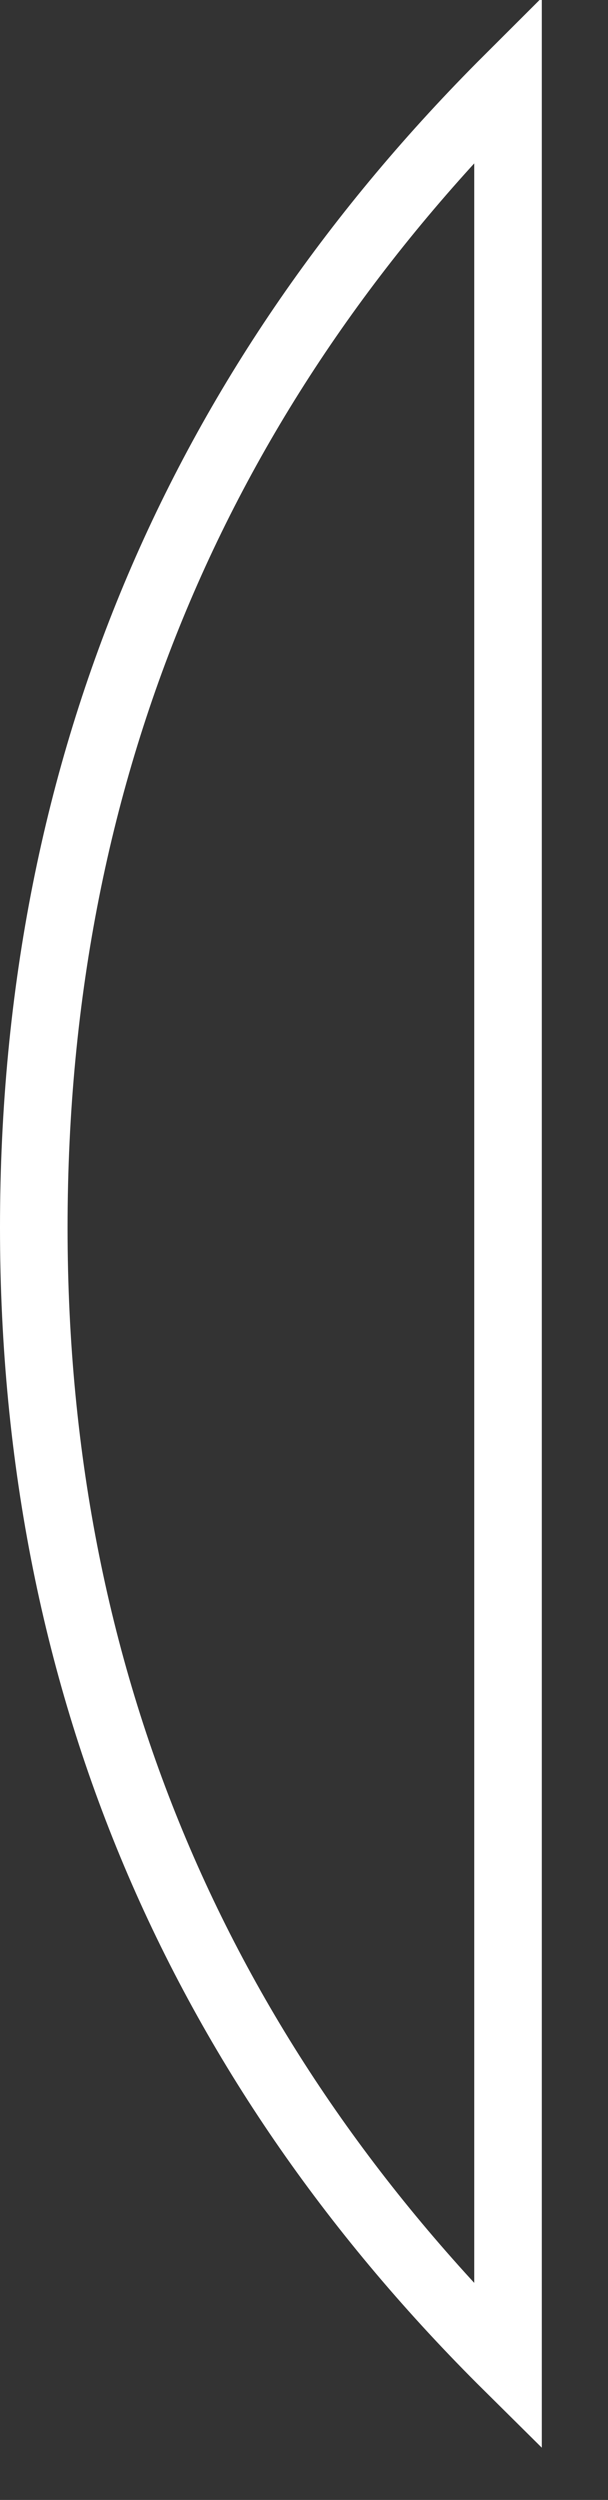
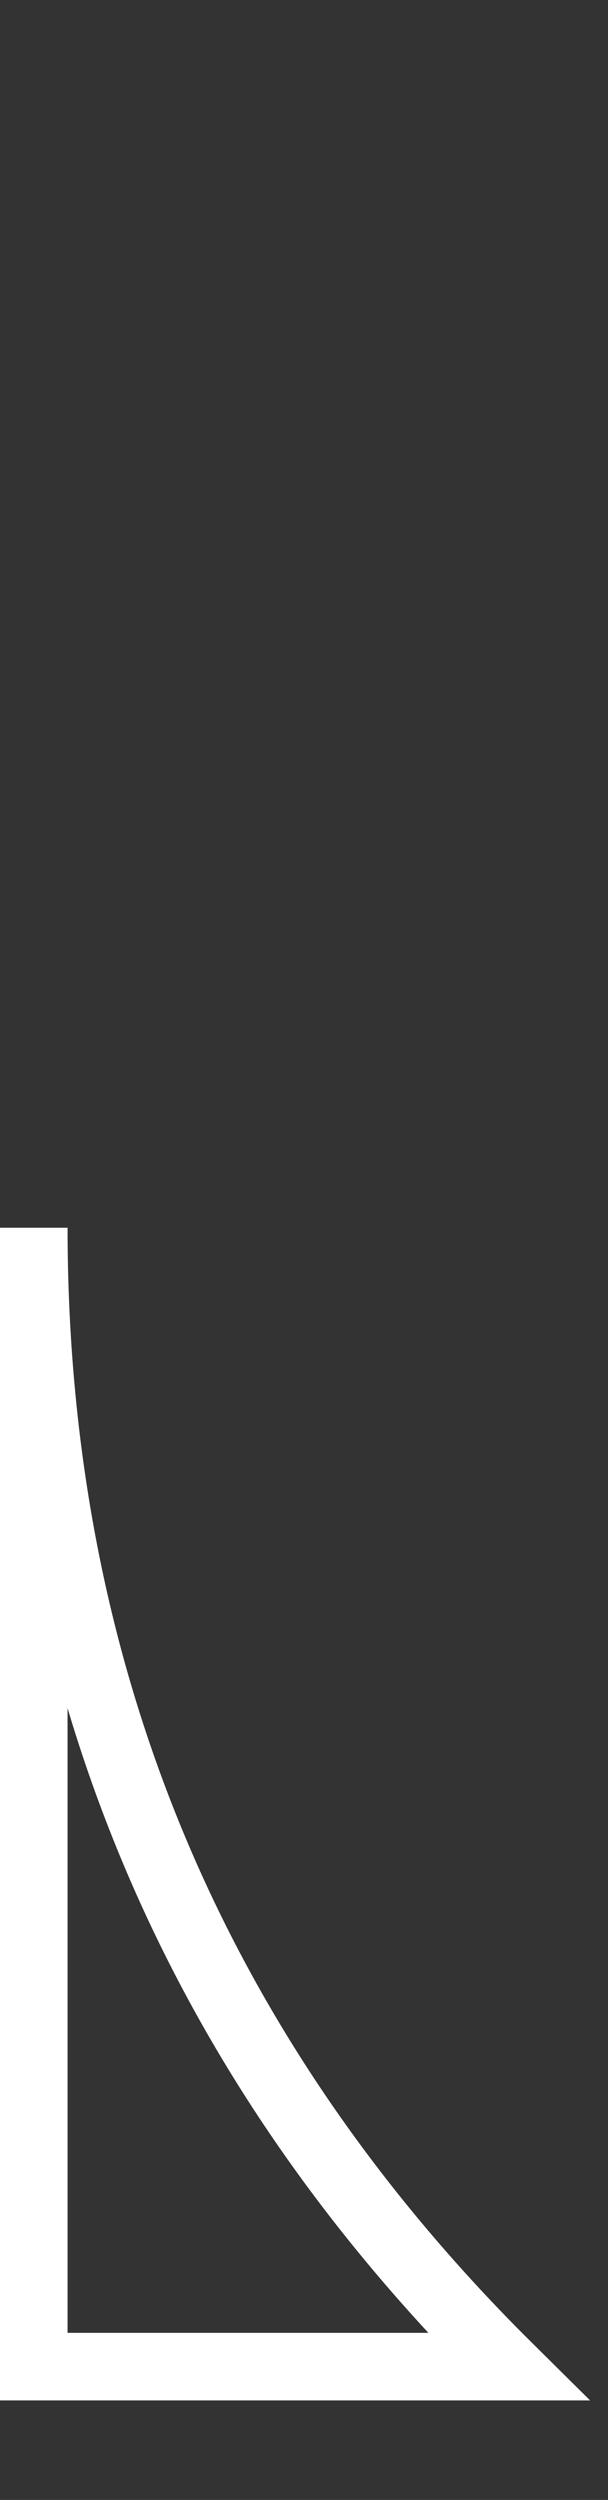
<svg xmlns="http://www.w3.org/2000/svg" fill="none" height="100%" overflow="visible" preserveAspectRatio="none" style="display: block;" viewBox="0 0 9 37" width="100%">
  <rect x="0" y="0" width="9" height="37" fill="#333333" stroke="none" />
-   <path d="M7.52 35.027C3.102 30.648 0.501 25.096 0.5 18.171C0.5 11.18 3.103 5.581 7.52 1.172V35.027Z" id="Vector" stroke="white" />
+   <path d="M7.52 35.027C3.102 30.648 0.501 25.096 0.5 18.171V35.027Z" id="Vector" stroke="white" />
</svg>